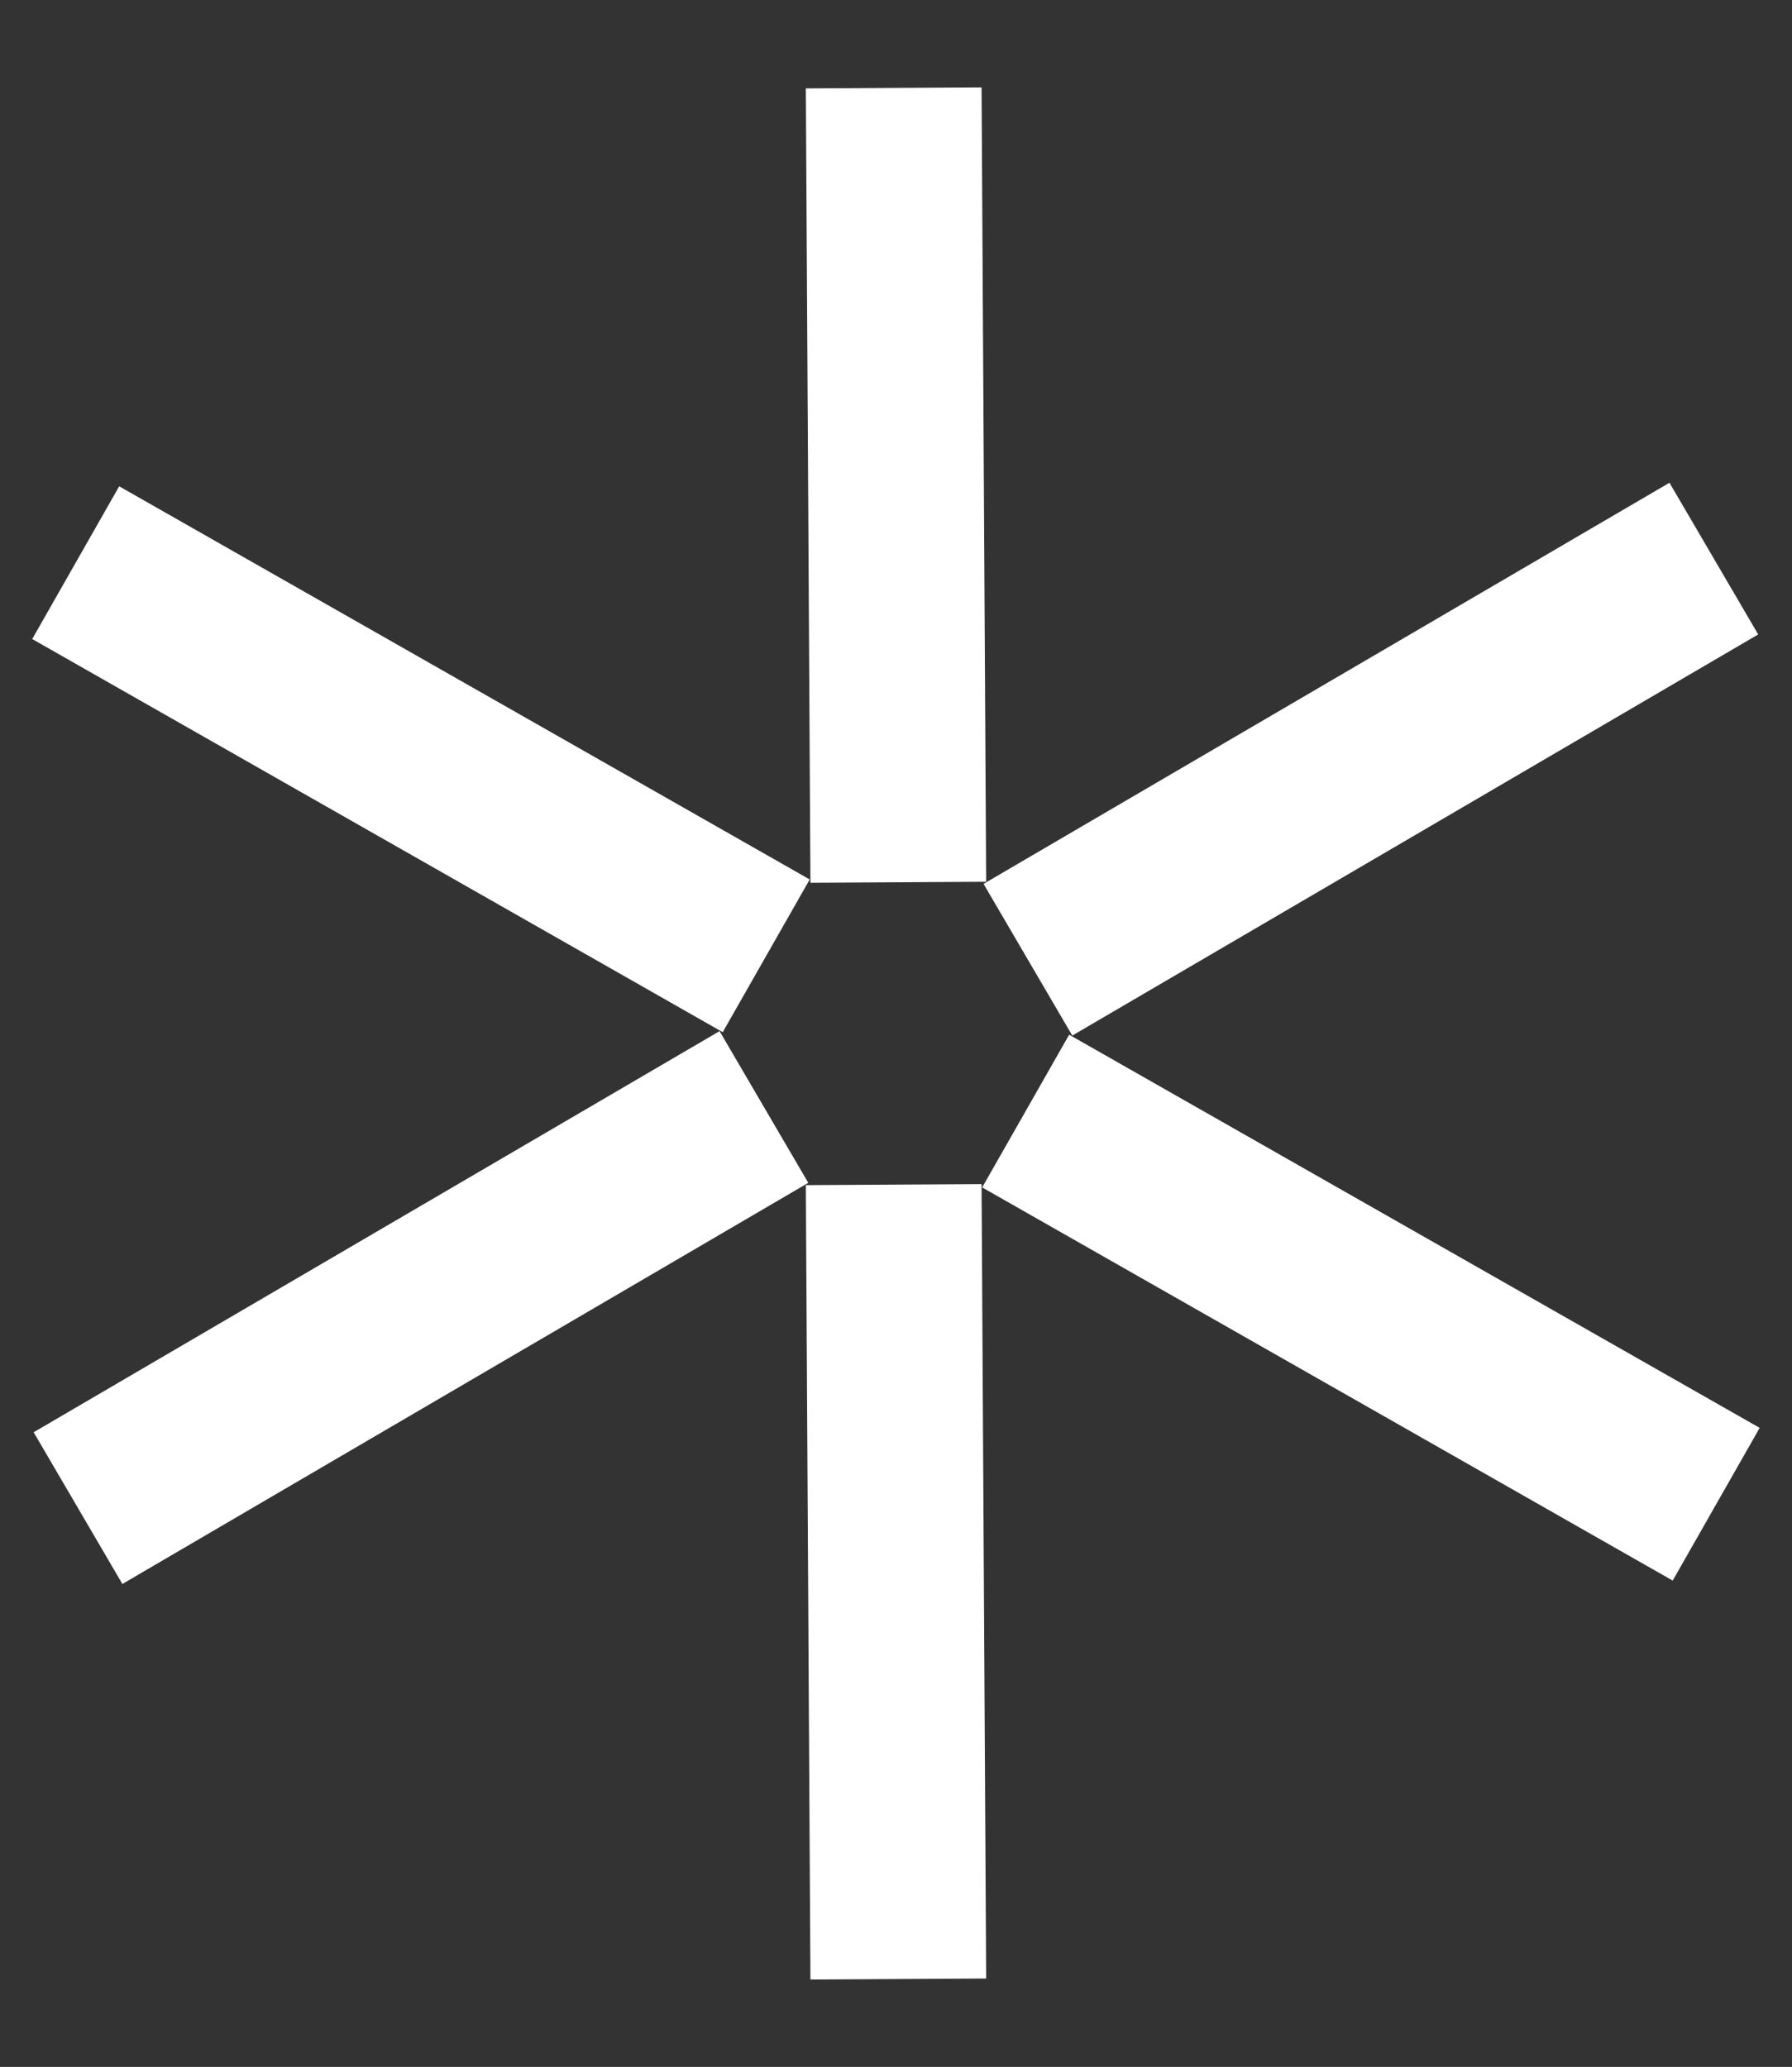
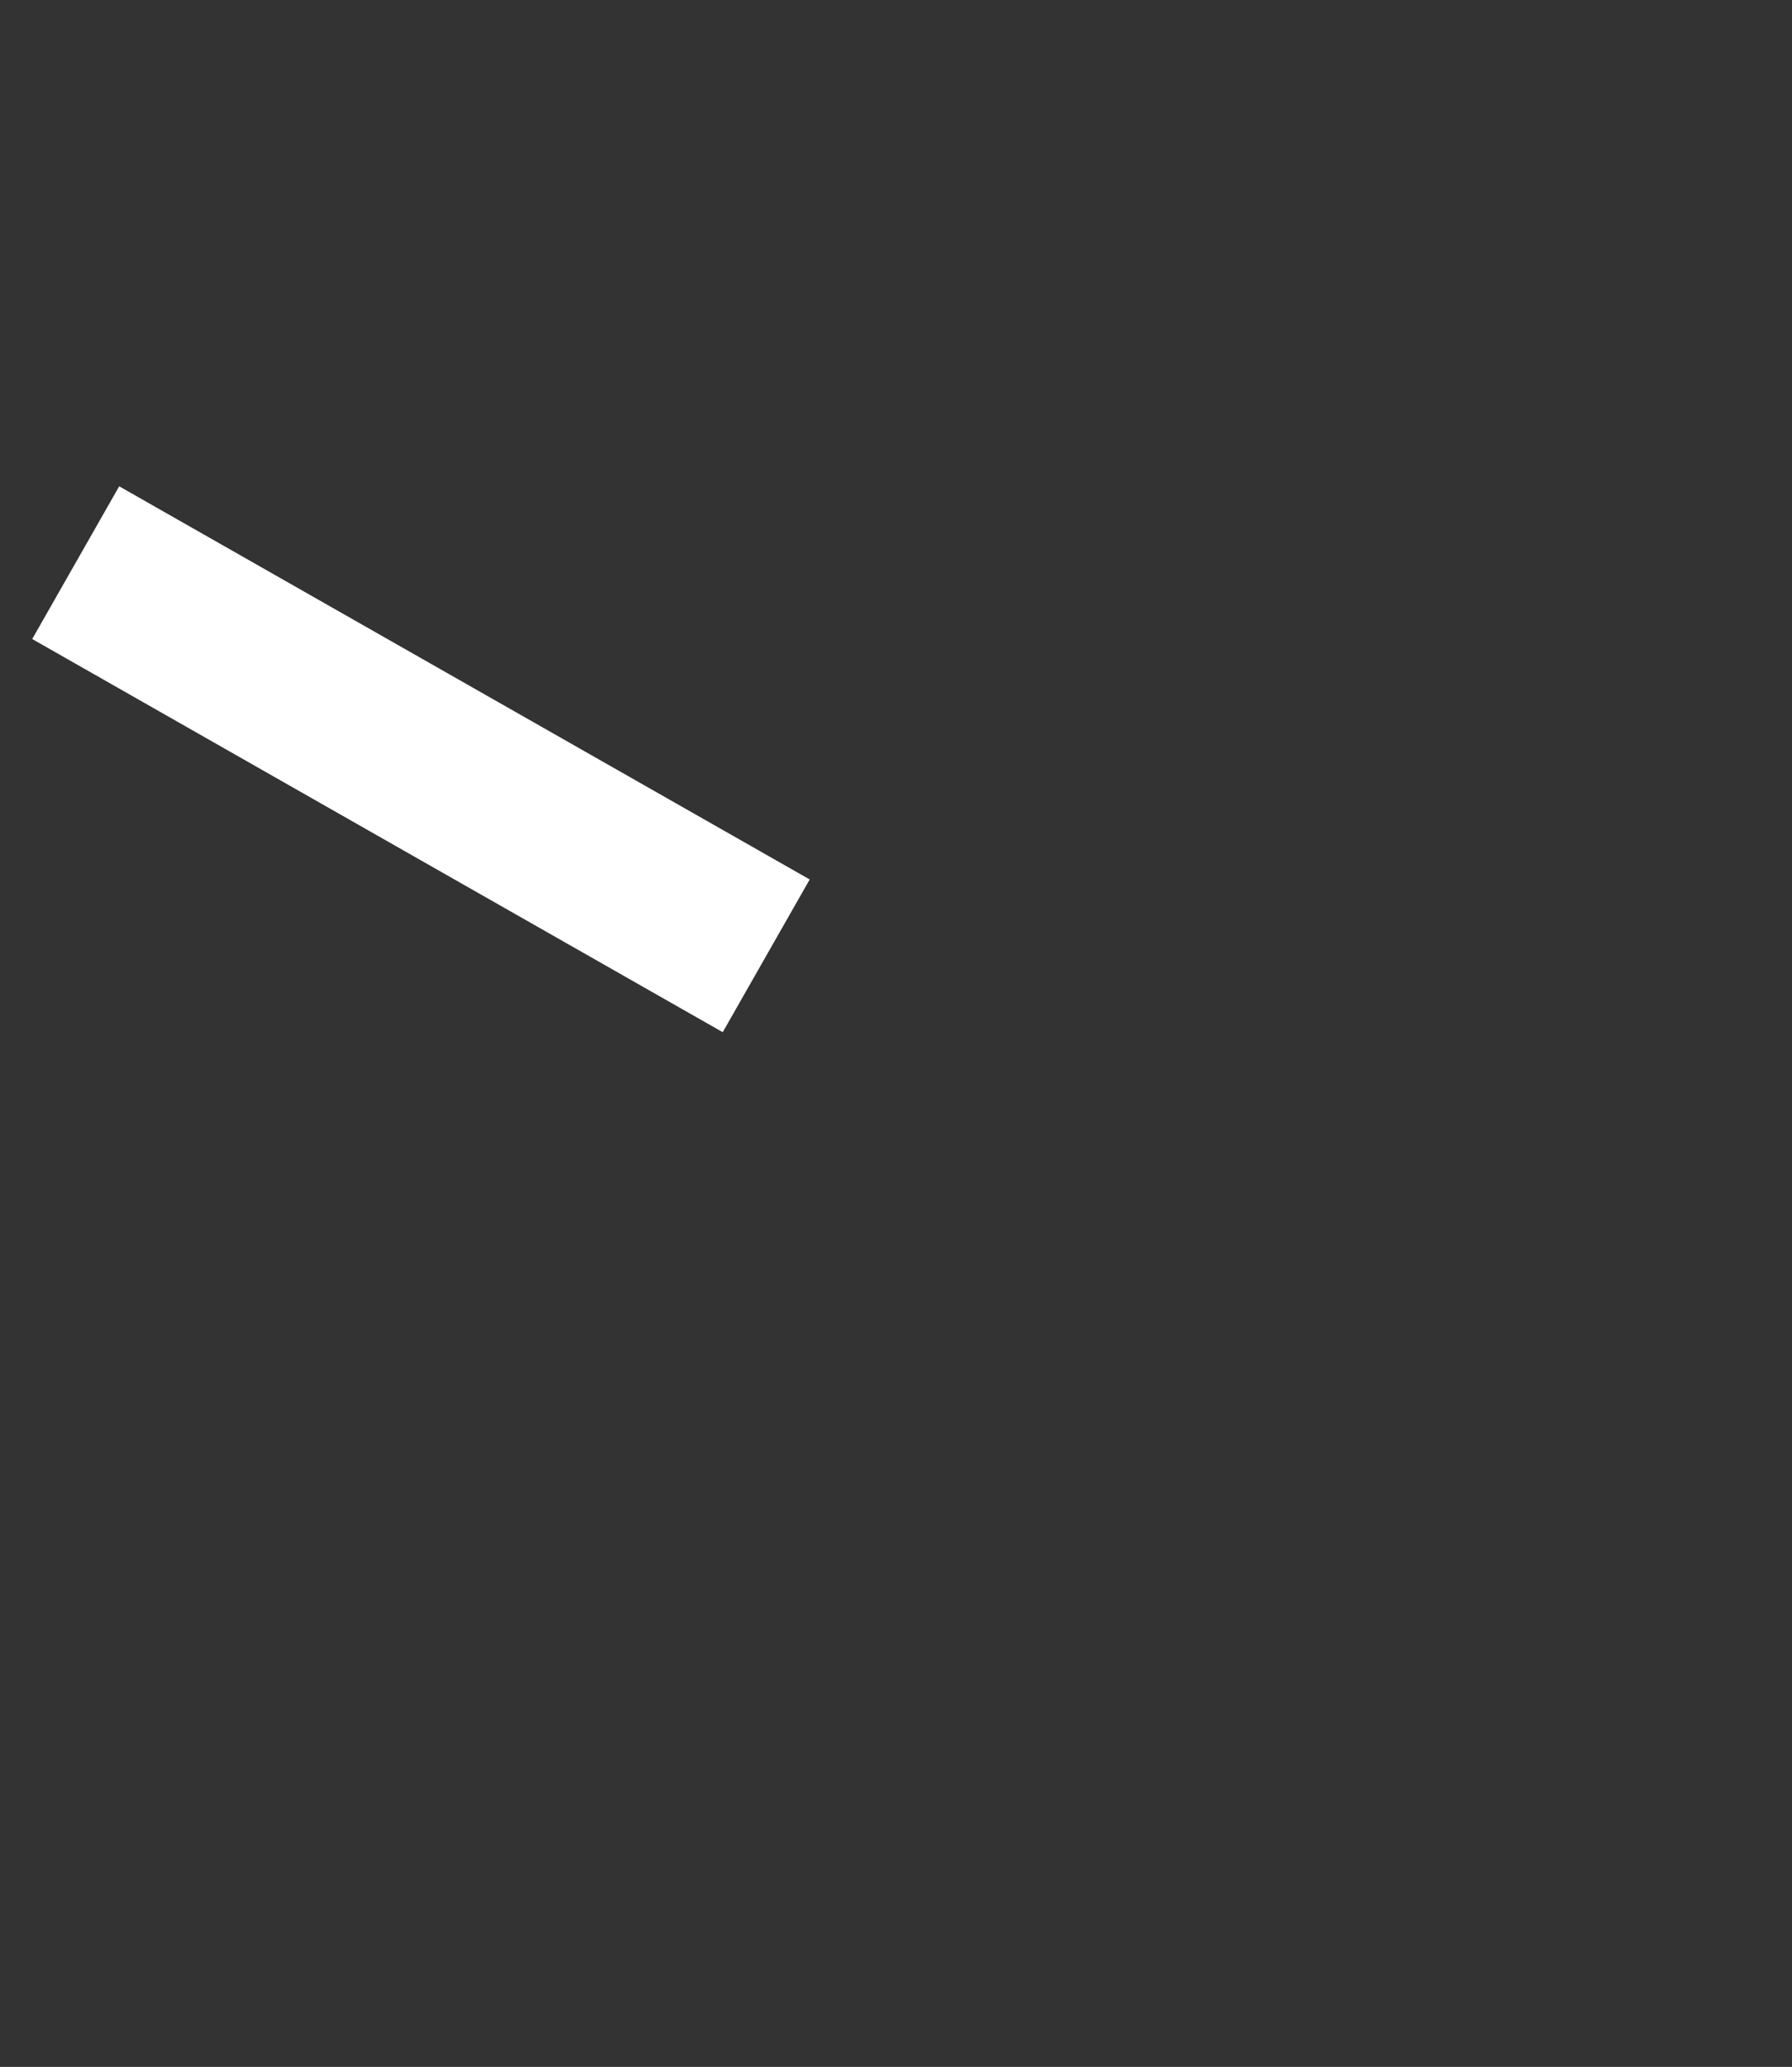
<svg xmlns="http://www.w3.org/2000/svg" width="50.983" height="58.811" viewBox="0 0 50.983 58.811">
  <rect x="0" y="0" width="50.983" height="58.811" fill="#333333" stroke="none" />
  <g id="Group_58596" data-name="Group 58596" transform="translate(11025.604 17173.619)">
-     <path id="Path_2128" data-name="Path 2128" d="M0,0,16.076,15.891" transform="translate(-11000.178 -17171.119) rotate(45)" fill="none" stroke="#fff" stroke-width="5" />
-     <path id="Path_2129" data-name="Path 2129" d="M0,0,16.076,15.891" transform="translate(-11000.178 -17139.912) rotate(45)" fill="none" stroke="#fff" stroke-width="5" />
-     <path id="Path_2130" data-name="Path 2130" d="M0,0,16.076,15.891" transform="matrix(-0.259, 0.966, -0.966, -0.259, -10976.845, -17157.725)" fill="none" stroke="#fff" stroke-width="5" />
-     <path id="Path_2131" data-name="Path 2131" d="M0,0,16.076,15.891" transform="matrix(-0.259, 0.966, -0.966, -0.259, -11003.87, -17142.121)" fill="none" stroke="#fff" stroke-width="5" />
-     <path id="Path_2132" data-name="Path 2132" d="M0,0,16.076,15.891" transform="matrix(-0.966, 0.259, -0.259, -0.966, -10976.778, -17130.818)" fill="none" stroke="#fff" stroke-width="5" />
    <path id="Path_2133" data-name="Path 2133" d="M0,0,16.076,15.891" transform="matrix(-0.966, 0.259, -0.259, -0.966, -11003.805, -17146.422)" fill="none" stroke="#fff" stroke-width="5" />
  </g>
</svg>